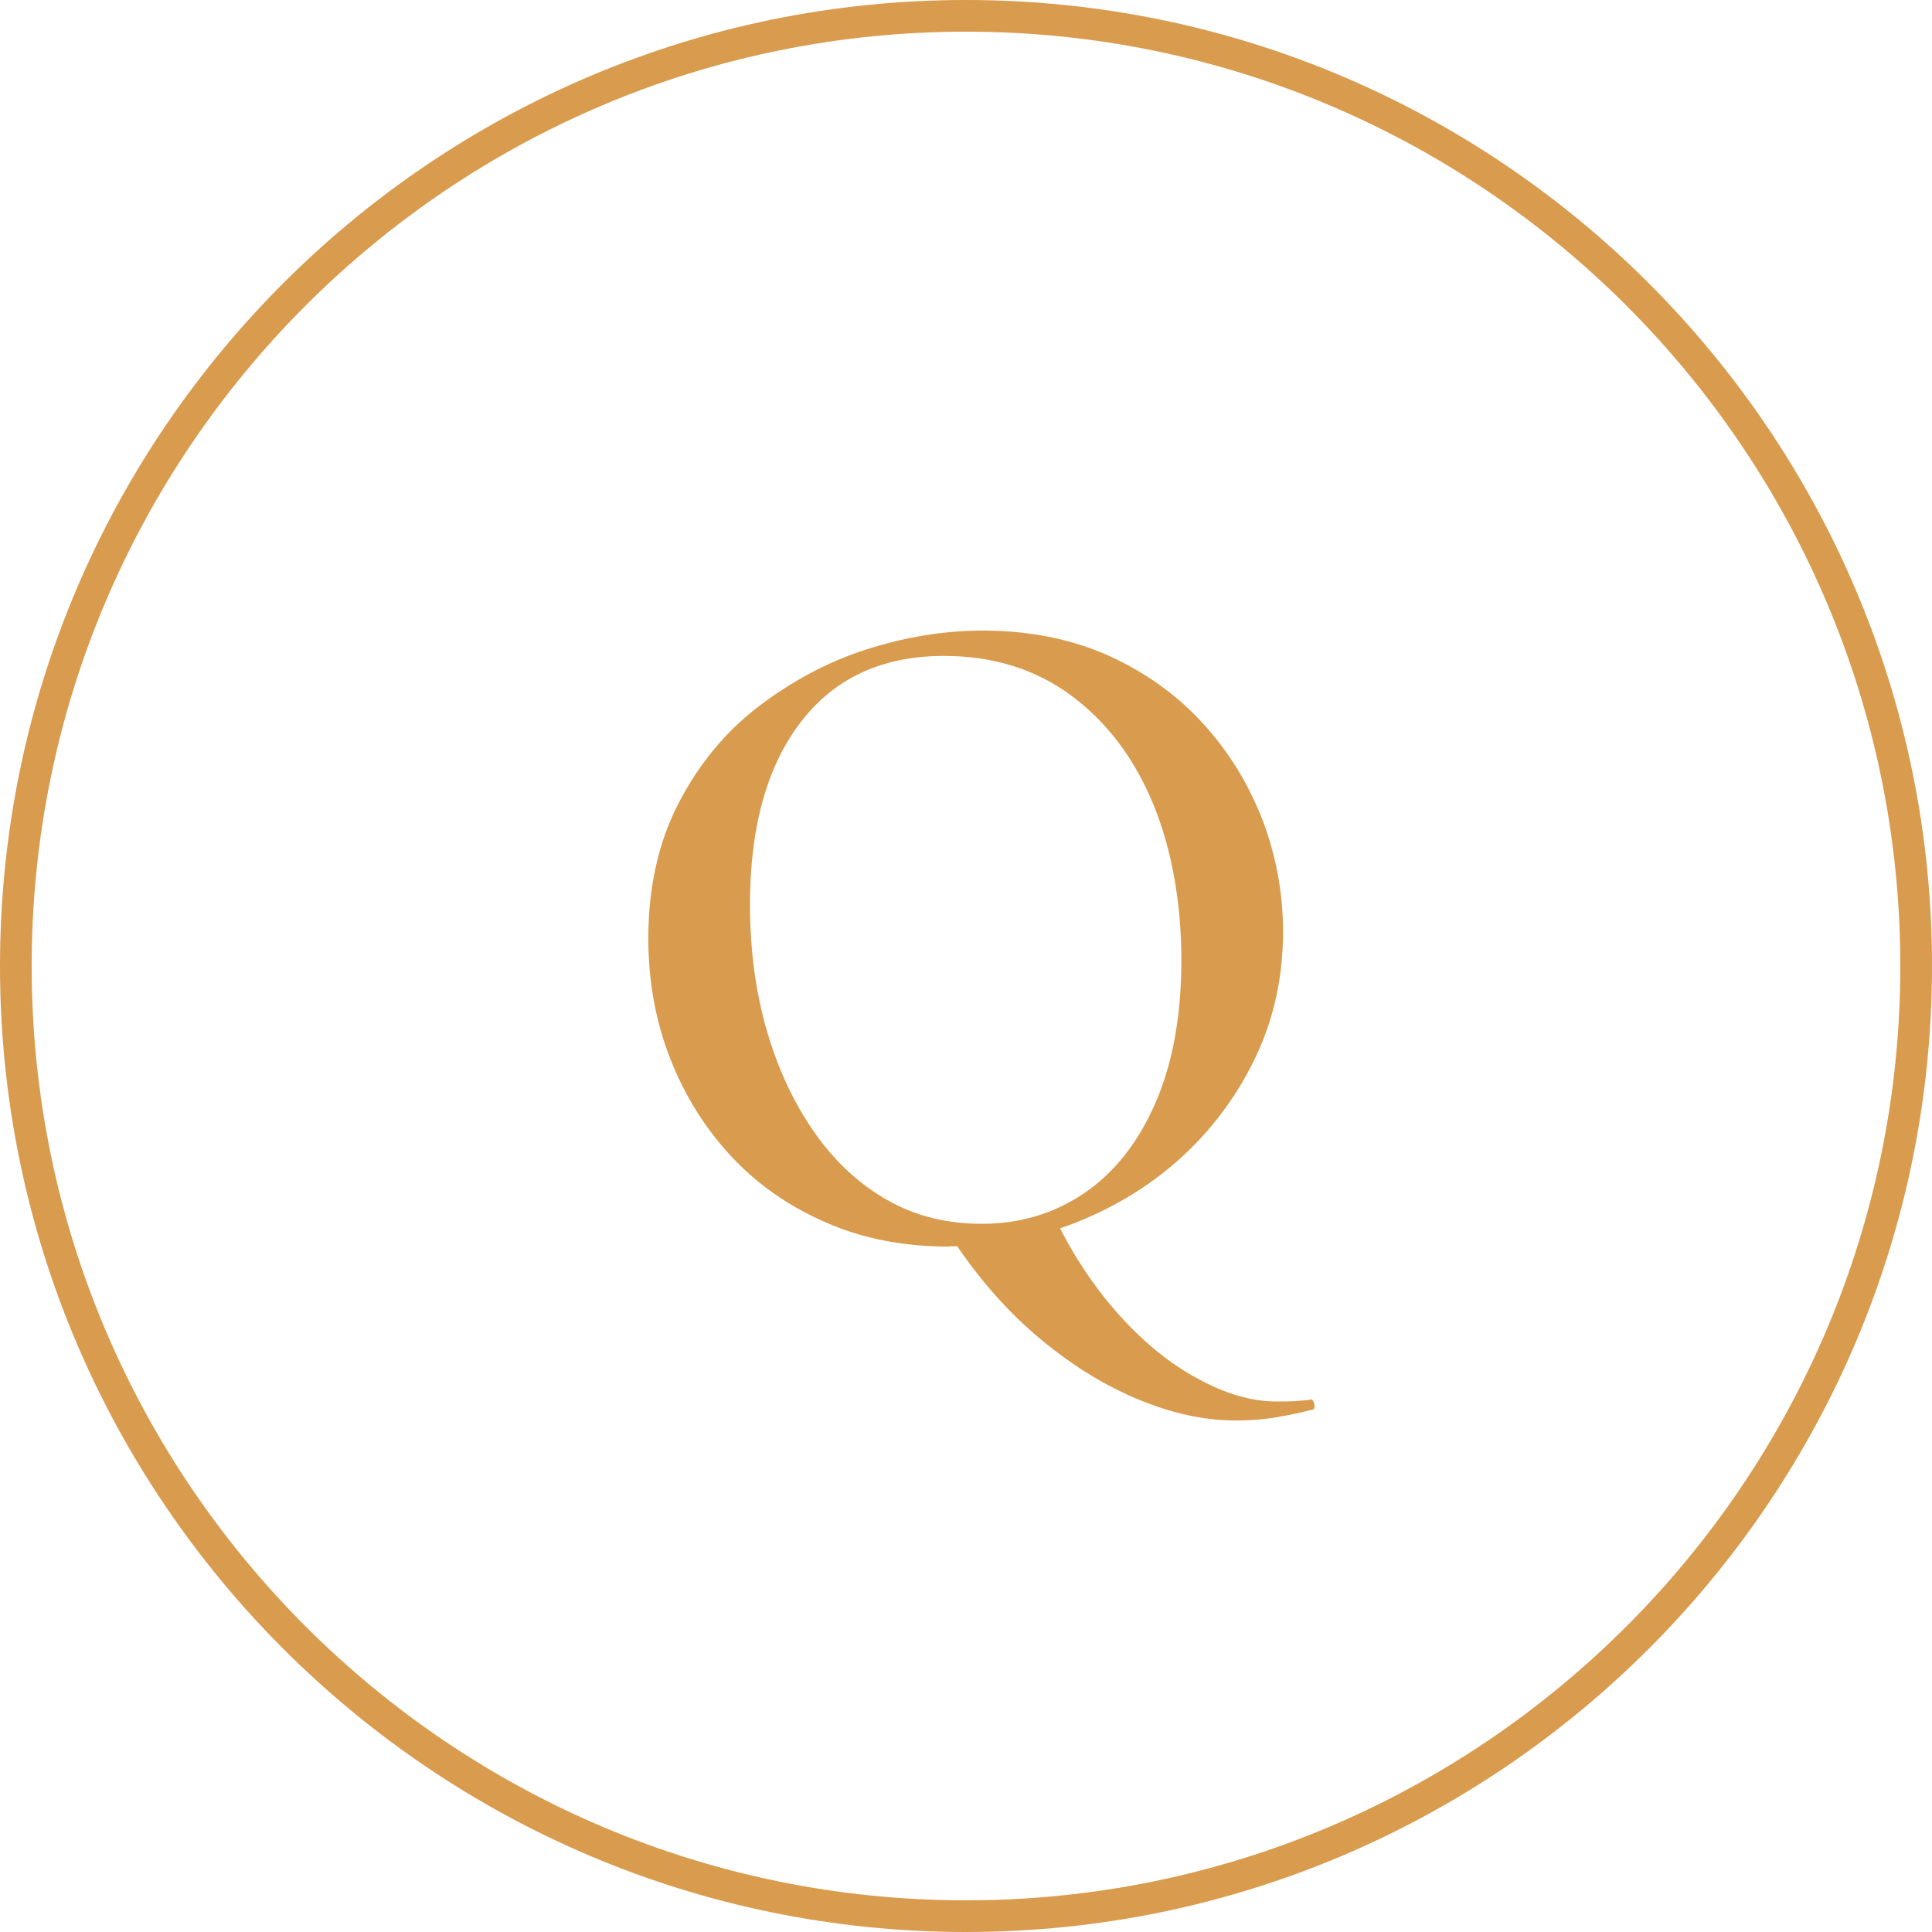
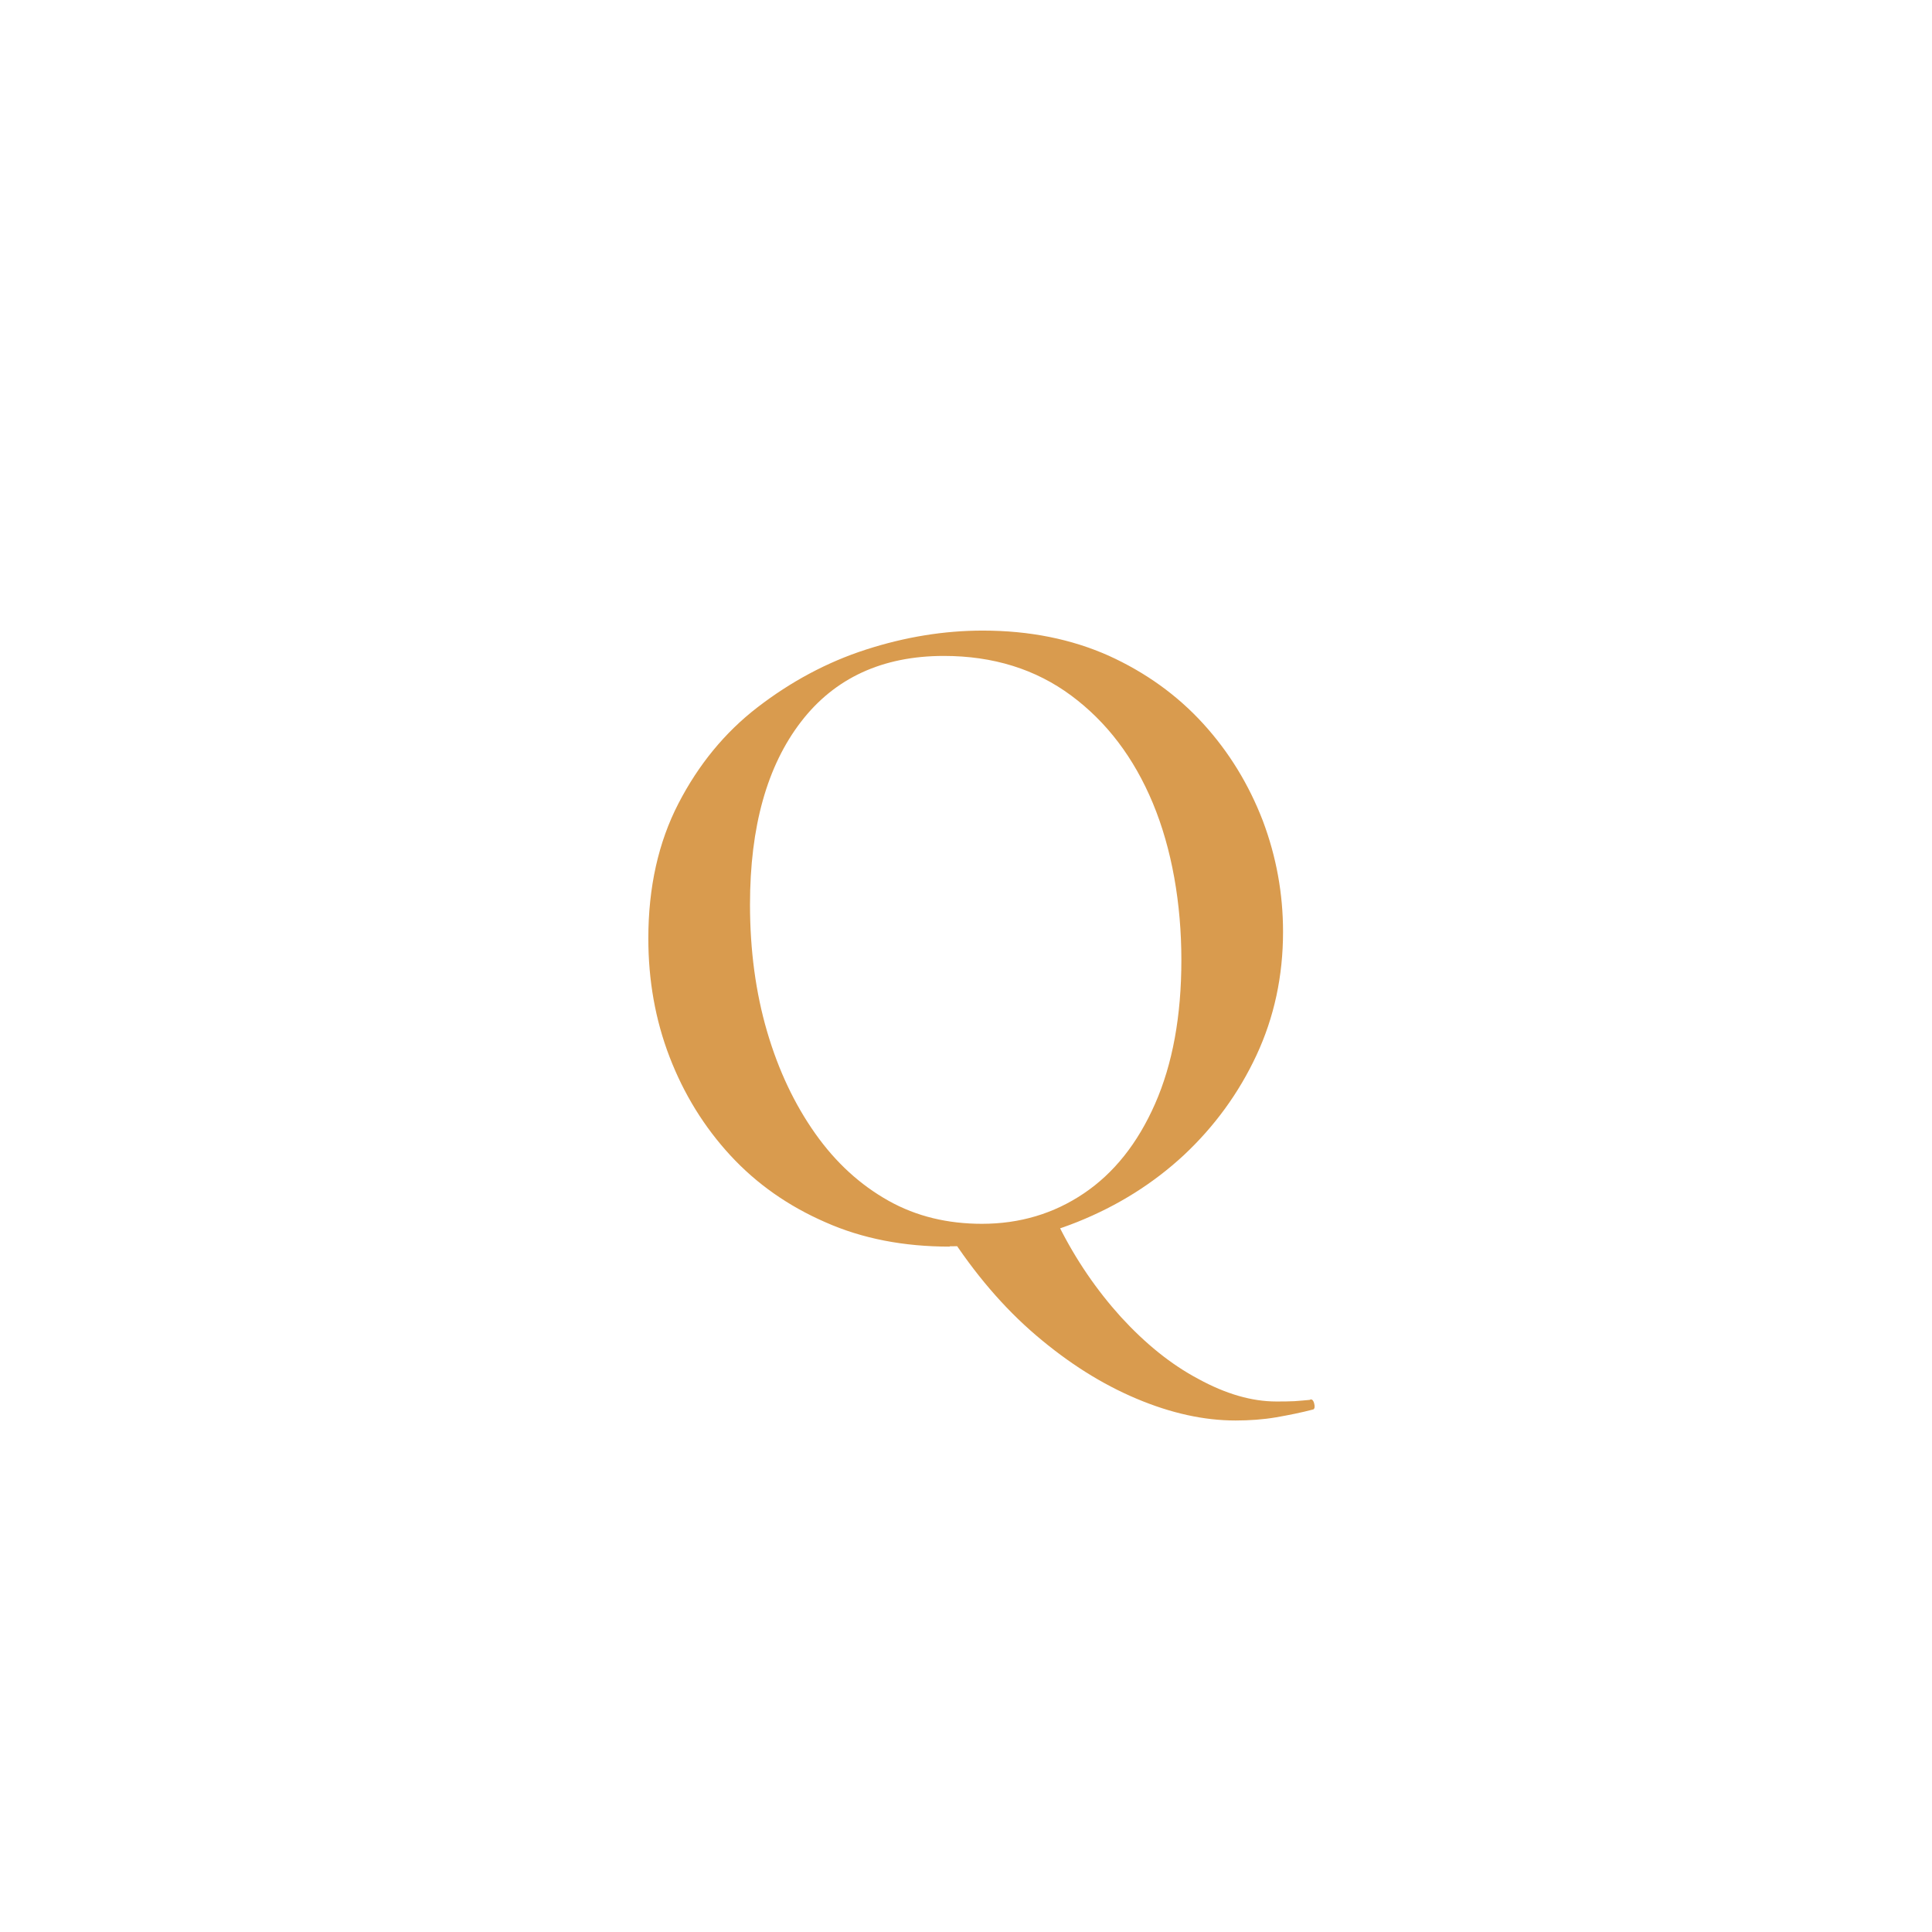
<svg xmlns="http://www.w3.org/2000/svg" id="_レイヤー_2" data-name="レイヤー 2" viewBox="0 0 61 61">
  <defs>
    <style>
      .cls-1 {
        fill: #d99b4e;
      }
    </style>
  </defs>
  <g id="_レイヤー_2-2" data-name="レイヤー 2">
-     <path class="cls-1" d="M30.5,61C13.68,61,0,47.32,0,30.5S13.68,0,30.5,0s30.5,13.68,30.5,30.5-13.68,30.5-30.5,30.5ZM30.5,1C14.23,1,1,14.23,1,30.5s13.23,29.5,29.5,29.5,29.5-13.23,29.5-29.5S46.77,1,30.5,1Z" />
    <path class="cls-1" d="M29.98,39.36c-1.44,0-2.75-.25-3.92-.77-1.17-.51-2.17-1.21-3-2.11-.83-.9-1.47-1.94-1.92-3.11-.45-1.17-.67-2.42-.67-3.74,0-1.62.32-3.04.95-4.26.63-1.22,1.46-2.24,2.5-3.04s2.18-1.42,3.42-1.82c1.24-.4,2.47-.6,3.69-.6,1.48,0,2.8.27,3.97.79,1.17.53,2.17,1.25,2.99,2.15.82.9,1.44,1.92,1.88,3.06.43,1.14.64,2.31.64,3.51,0,1.4-.28,2.7-.84,3.9-.56,1.2-1.33,2.25-2.29,3.15-.97.9-2.09,1.6-3.36,2.11-1.27.51-2.62.77-4.03.77ZM31,38.64c1.2,0,2.27-.32,3.22-.96.95-.64,1.7-1.58,2.25-2.83.55-1.25.83-2.76.83-4.54s-.3-3.51-.9-4.95c-.6-1.44-1.46-2.57-2.58-3.4-1.12-.83-2.46-1.25-4.02-1.25-1.94,0-3.45.7-4.51,2.08-1.07,1.39-1.61,3.31-1.61,5.77,0,1.44.18,2.78.54,4.01.36,1.23.87,2.3,1.52,3.22.65.92,1.42,1.62,2.31,2.12s1.88.73,2.96.73ZM33.43,38.7c.54,1.08,1.2,2.04,1.96,2.88.77.84,1.58,1.5,2.45,1.96.86.47,1.68.71,2.46.71.2,0,.39,0,.57-.01.18-.01.34-.03.48-.04.06-.04.11,0,.14.1.03.11.02.17-.02.2-.38.1-.78.18-1.18.25-.41.07-.84.1-1.28.1-1,0-2.04-.23-3.13-.69-1.09-.46-2.14-1.12-3.17-2-1.02-.87-1.94-1.95-2.76-3.22l3.48-.24Z" />
  </g>
</svg>